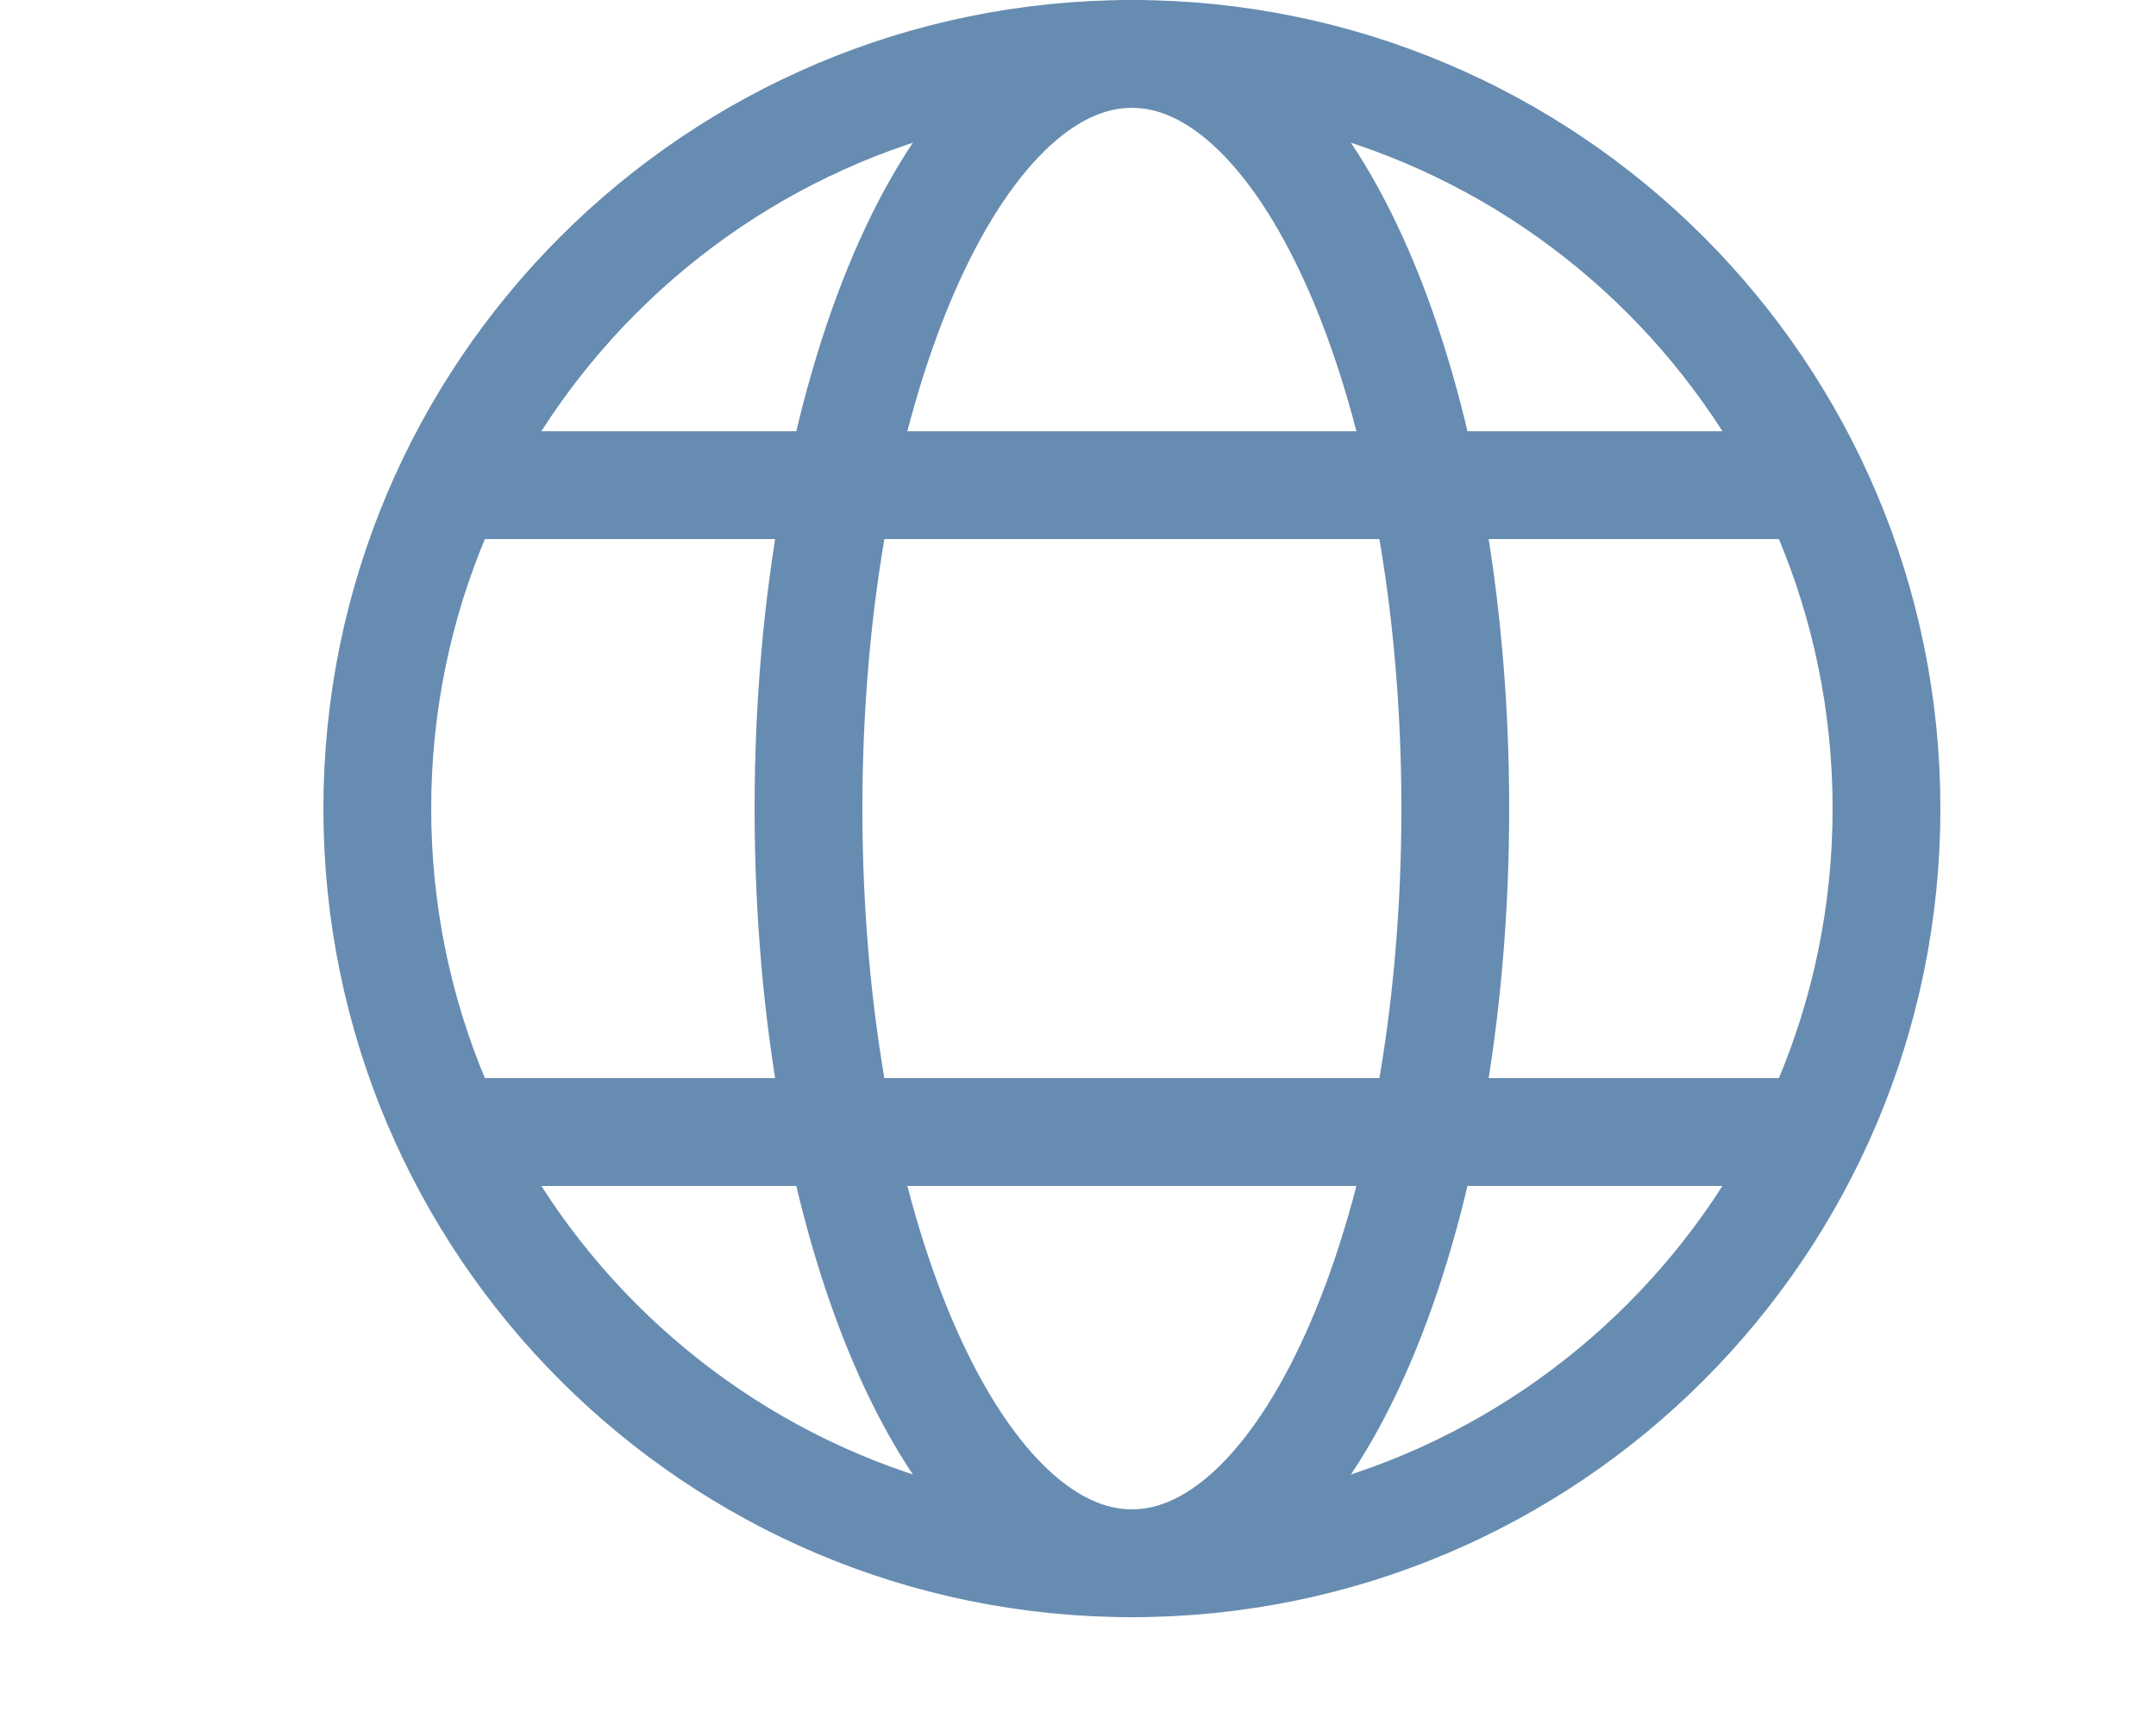
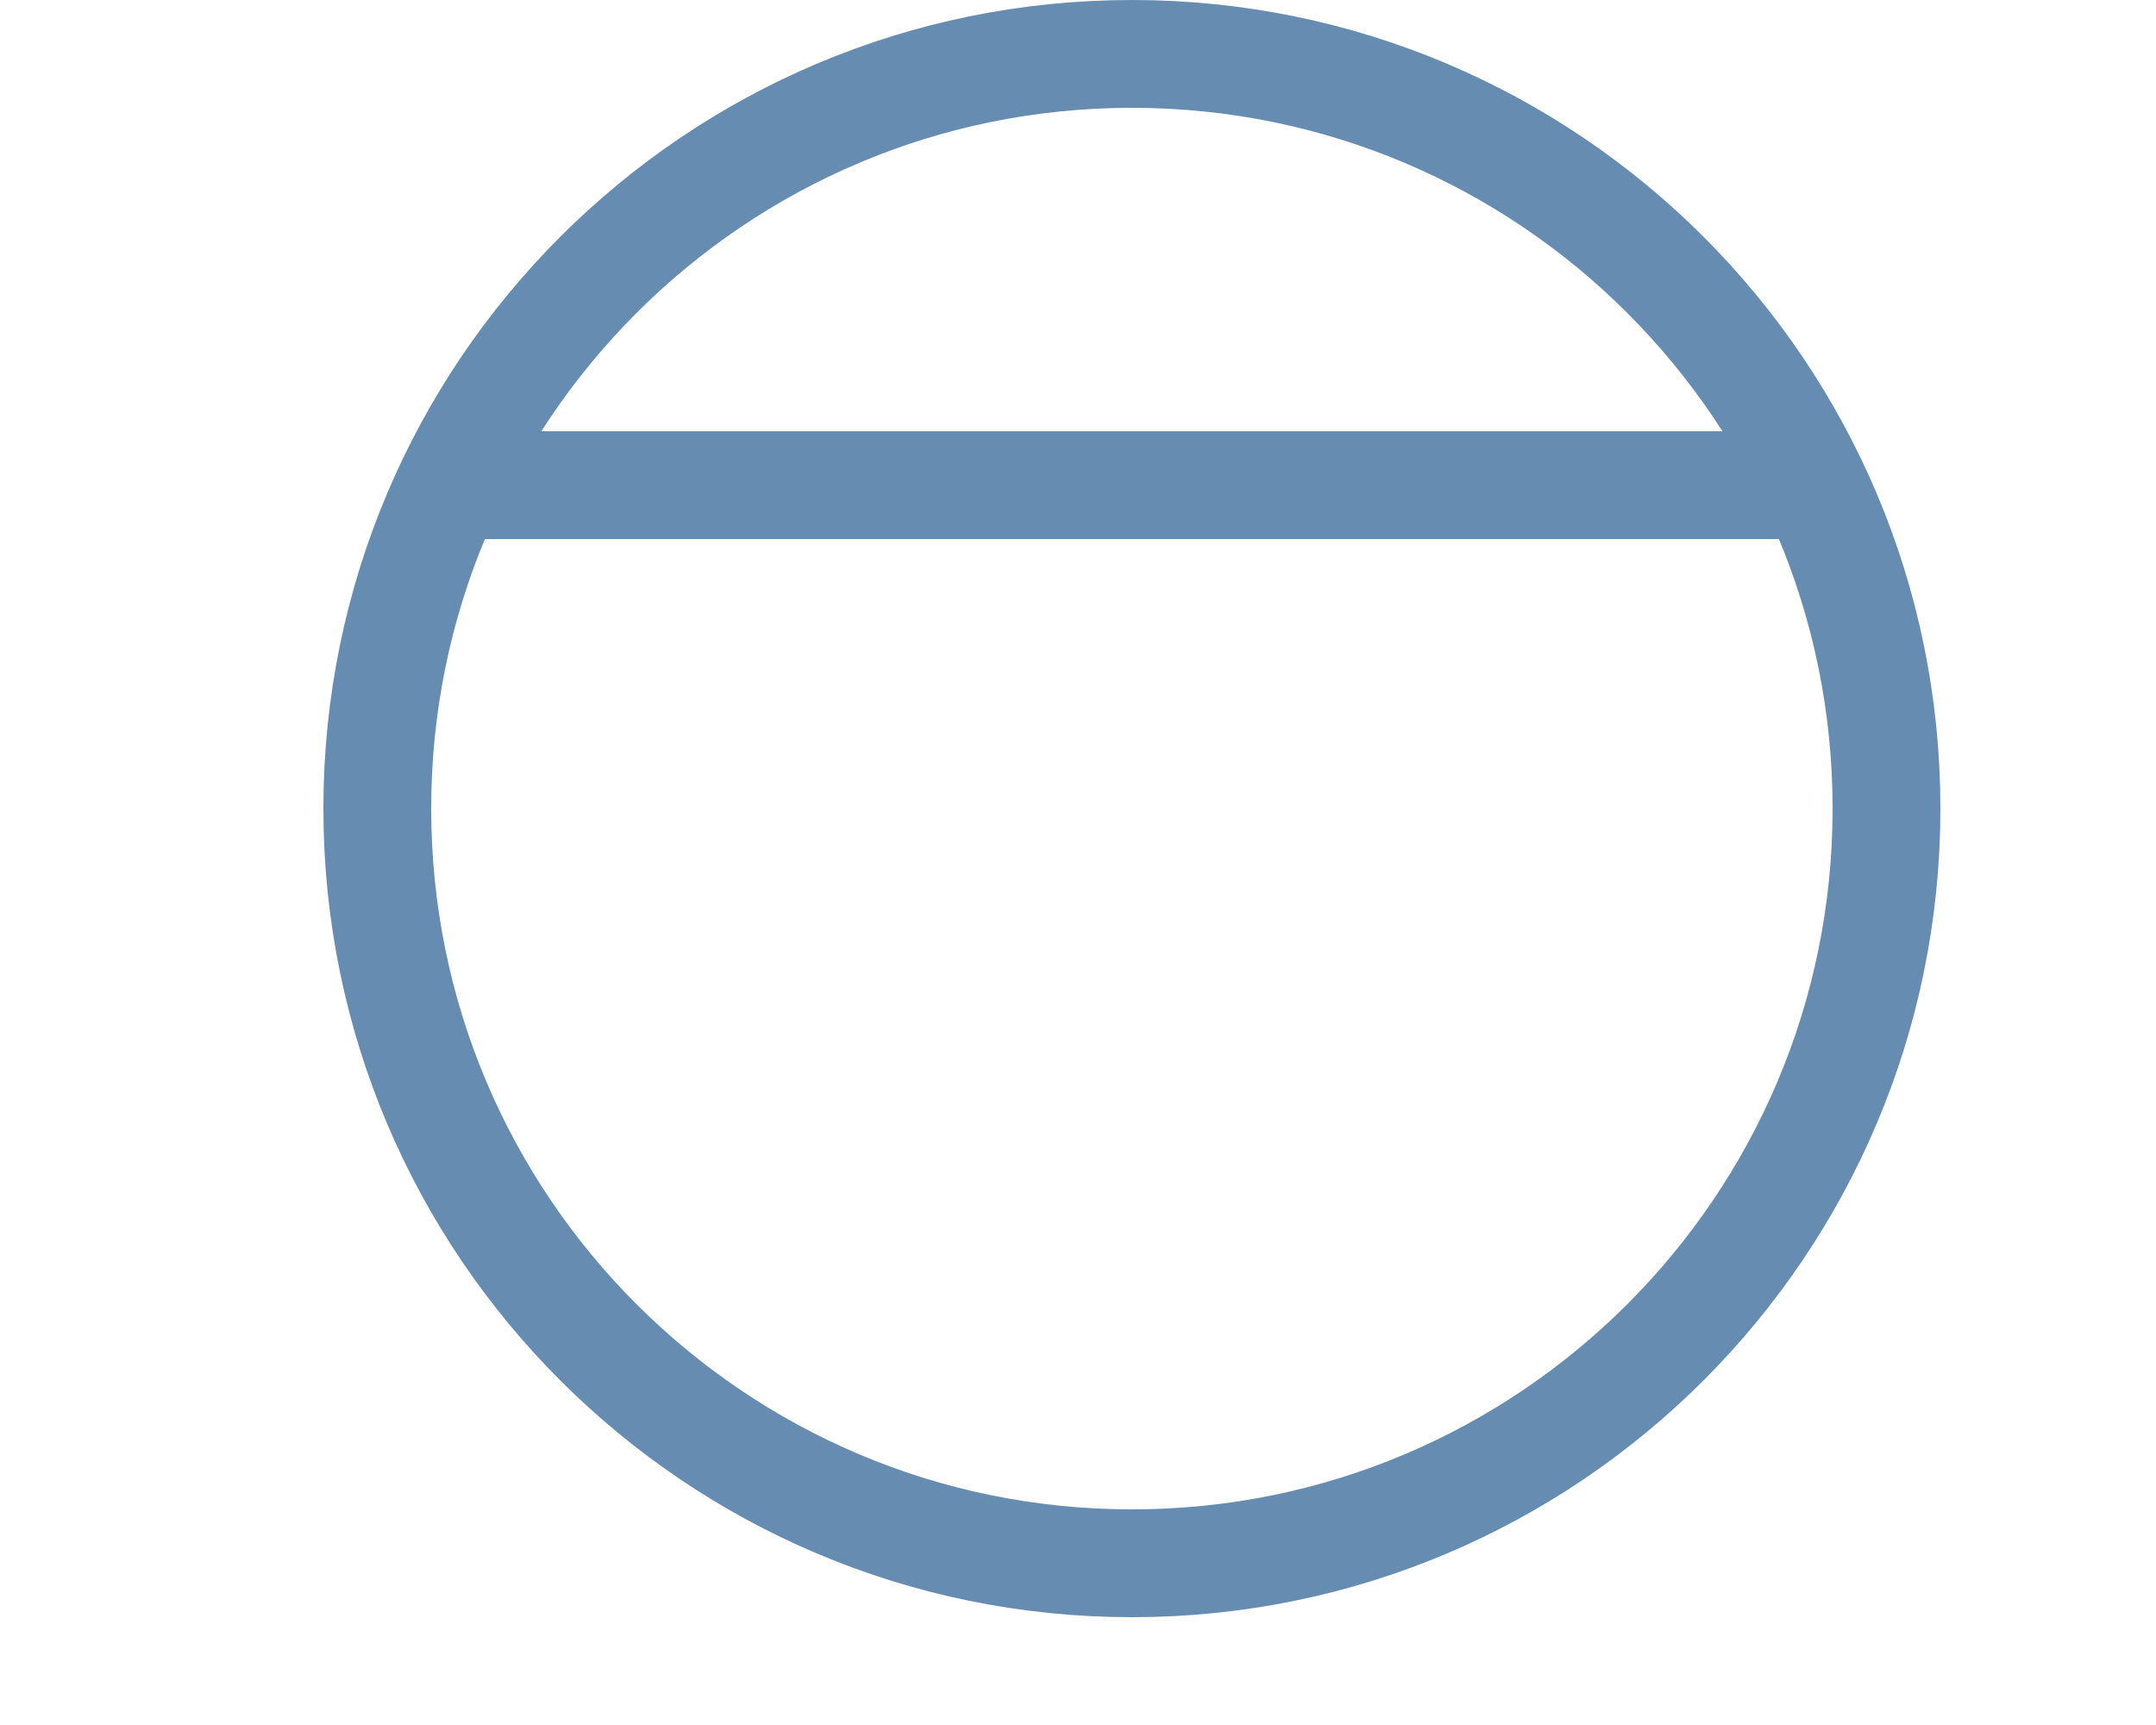
<svg xmlns="http://www.w3.org/2000/svg" width="20" height="16" viewBox="0 0 20 16" fill="none">
  <g id="IC-local payment">
    <path id="Vector" d="M10.5 14.5C14.366 14.5 17.5 11.366 17.5 7.5C17.5 3.634 14.366 0.5 10.5 0.5C6.634 0.5 3.5 3.634 3.5 7.5C3.5 11.366 6.634 14.5 10.5 14.5Z" stroke="#678CB1" stroke-linecap="round" stroke-linejoin="round" />
-     <path id="Vector_2" d="M10.5 14.5C12.157 14.5 13.5 11.366 13.5 7.5C13.5 3.634 12.157 0.5 10.5 0.5C8.843 0.5 7.5 3.634 7.5 7.5C7.5 11.366 8.843 14.5 10.5 14.5Z" stroke="#678CB1" stroke-linecap="round" stroke-linejoin="round" />
    <path id="Vector_3" d="M4.5 4.5H16.5" stroke="#678CB1" stroke-linecap="round" stroke-linejoin="round" />
-     <path id="Vector_4" d="M4.5 10.5H16.5" stroke="#678CB1" stroke-linecap="round" stroke-linejoin="round" />
  </g>
</svg>